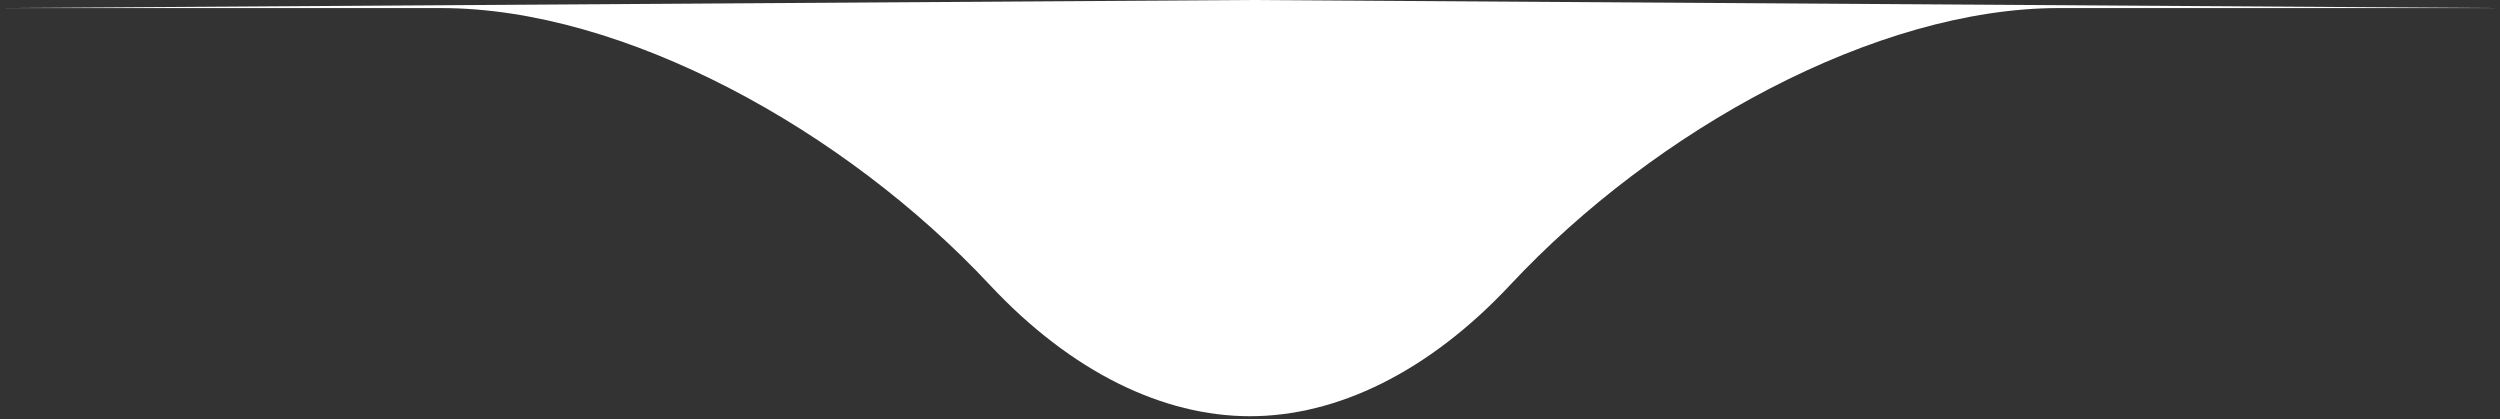
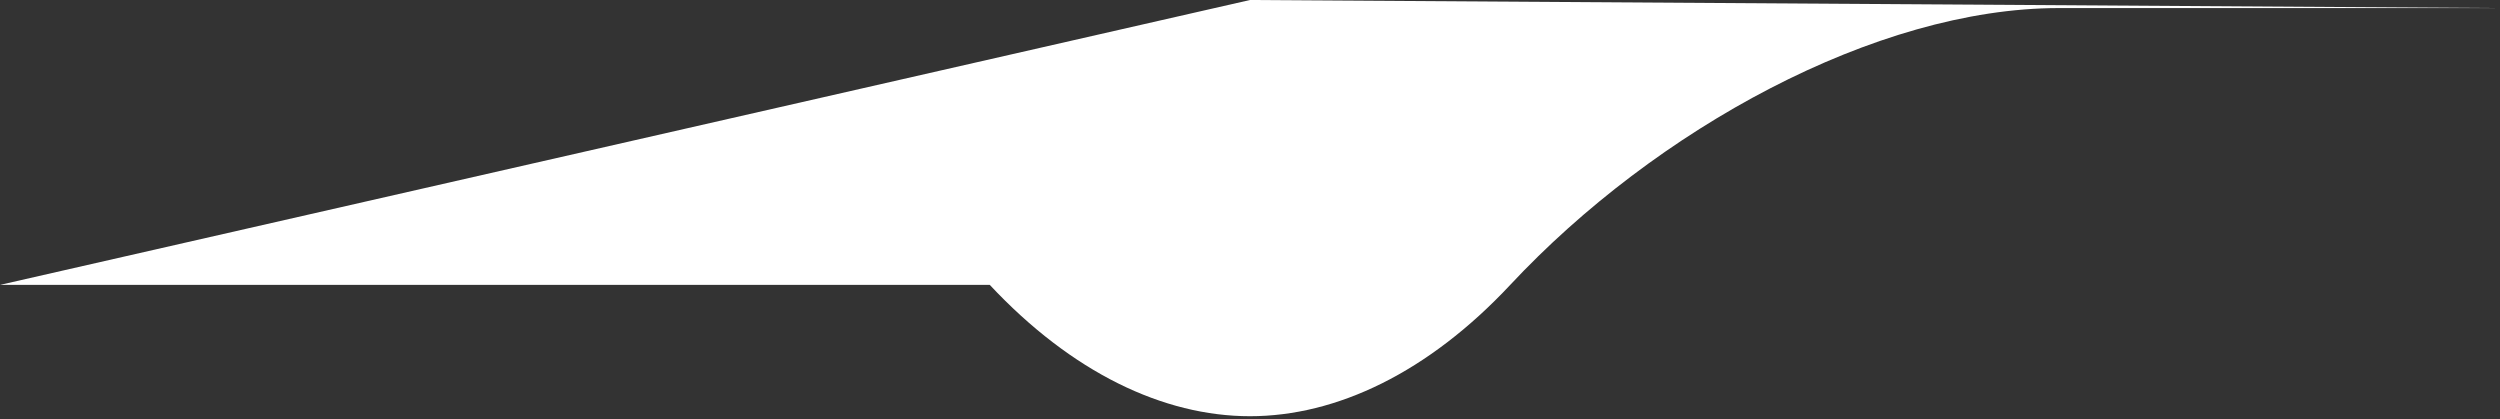
<svg xmlns="http://www.w3.org/2000/svg" width="155" height="26" viewBox="0 0 155 26" fill="none">
  <rect x="0" y="0" width="155" height="26" fill="#333333" stroke="none" />
-   <path d="M155 0.5H127.646C116.331 0.5 102.642 8.022 93.634 17.663C88.551 23.097 82.866 25.805 77.5 25.805C72.134 25.805 66.449 23.097 61.366 17.663C52.358 8.022 38.669 0.5 27.354 0.5H0L77.5 0L155 0.5Z" fill="white" />
+   <path d="M155 0.5H127.646C116.331 0.5 102.642 8.022 93.634 17.663C88.551 23.097 82.866 25.805 77.5 25.805C72.134 25.805 66.449 23.097 61.366 17.663H0L77.5 0L155 0.5Z" fill="white" />
</svg>